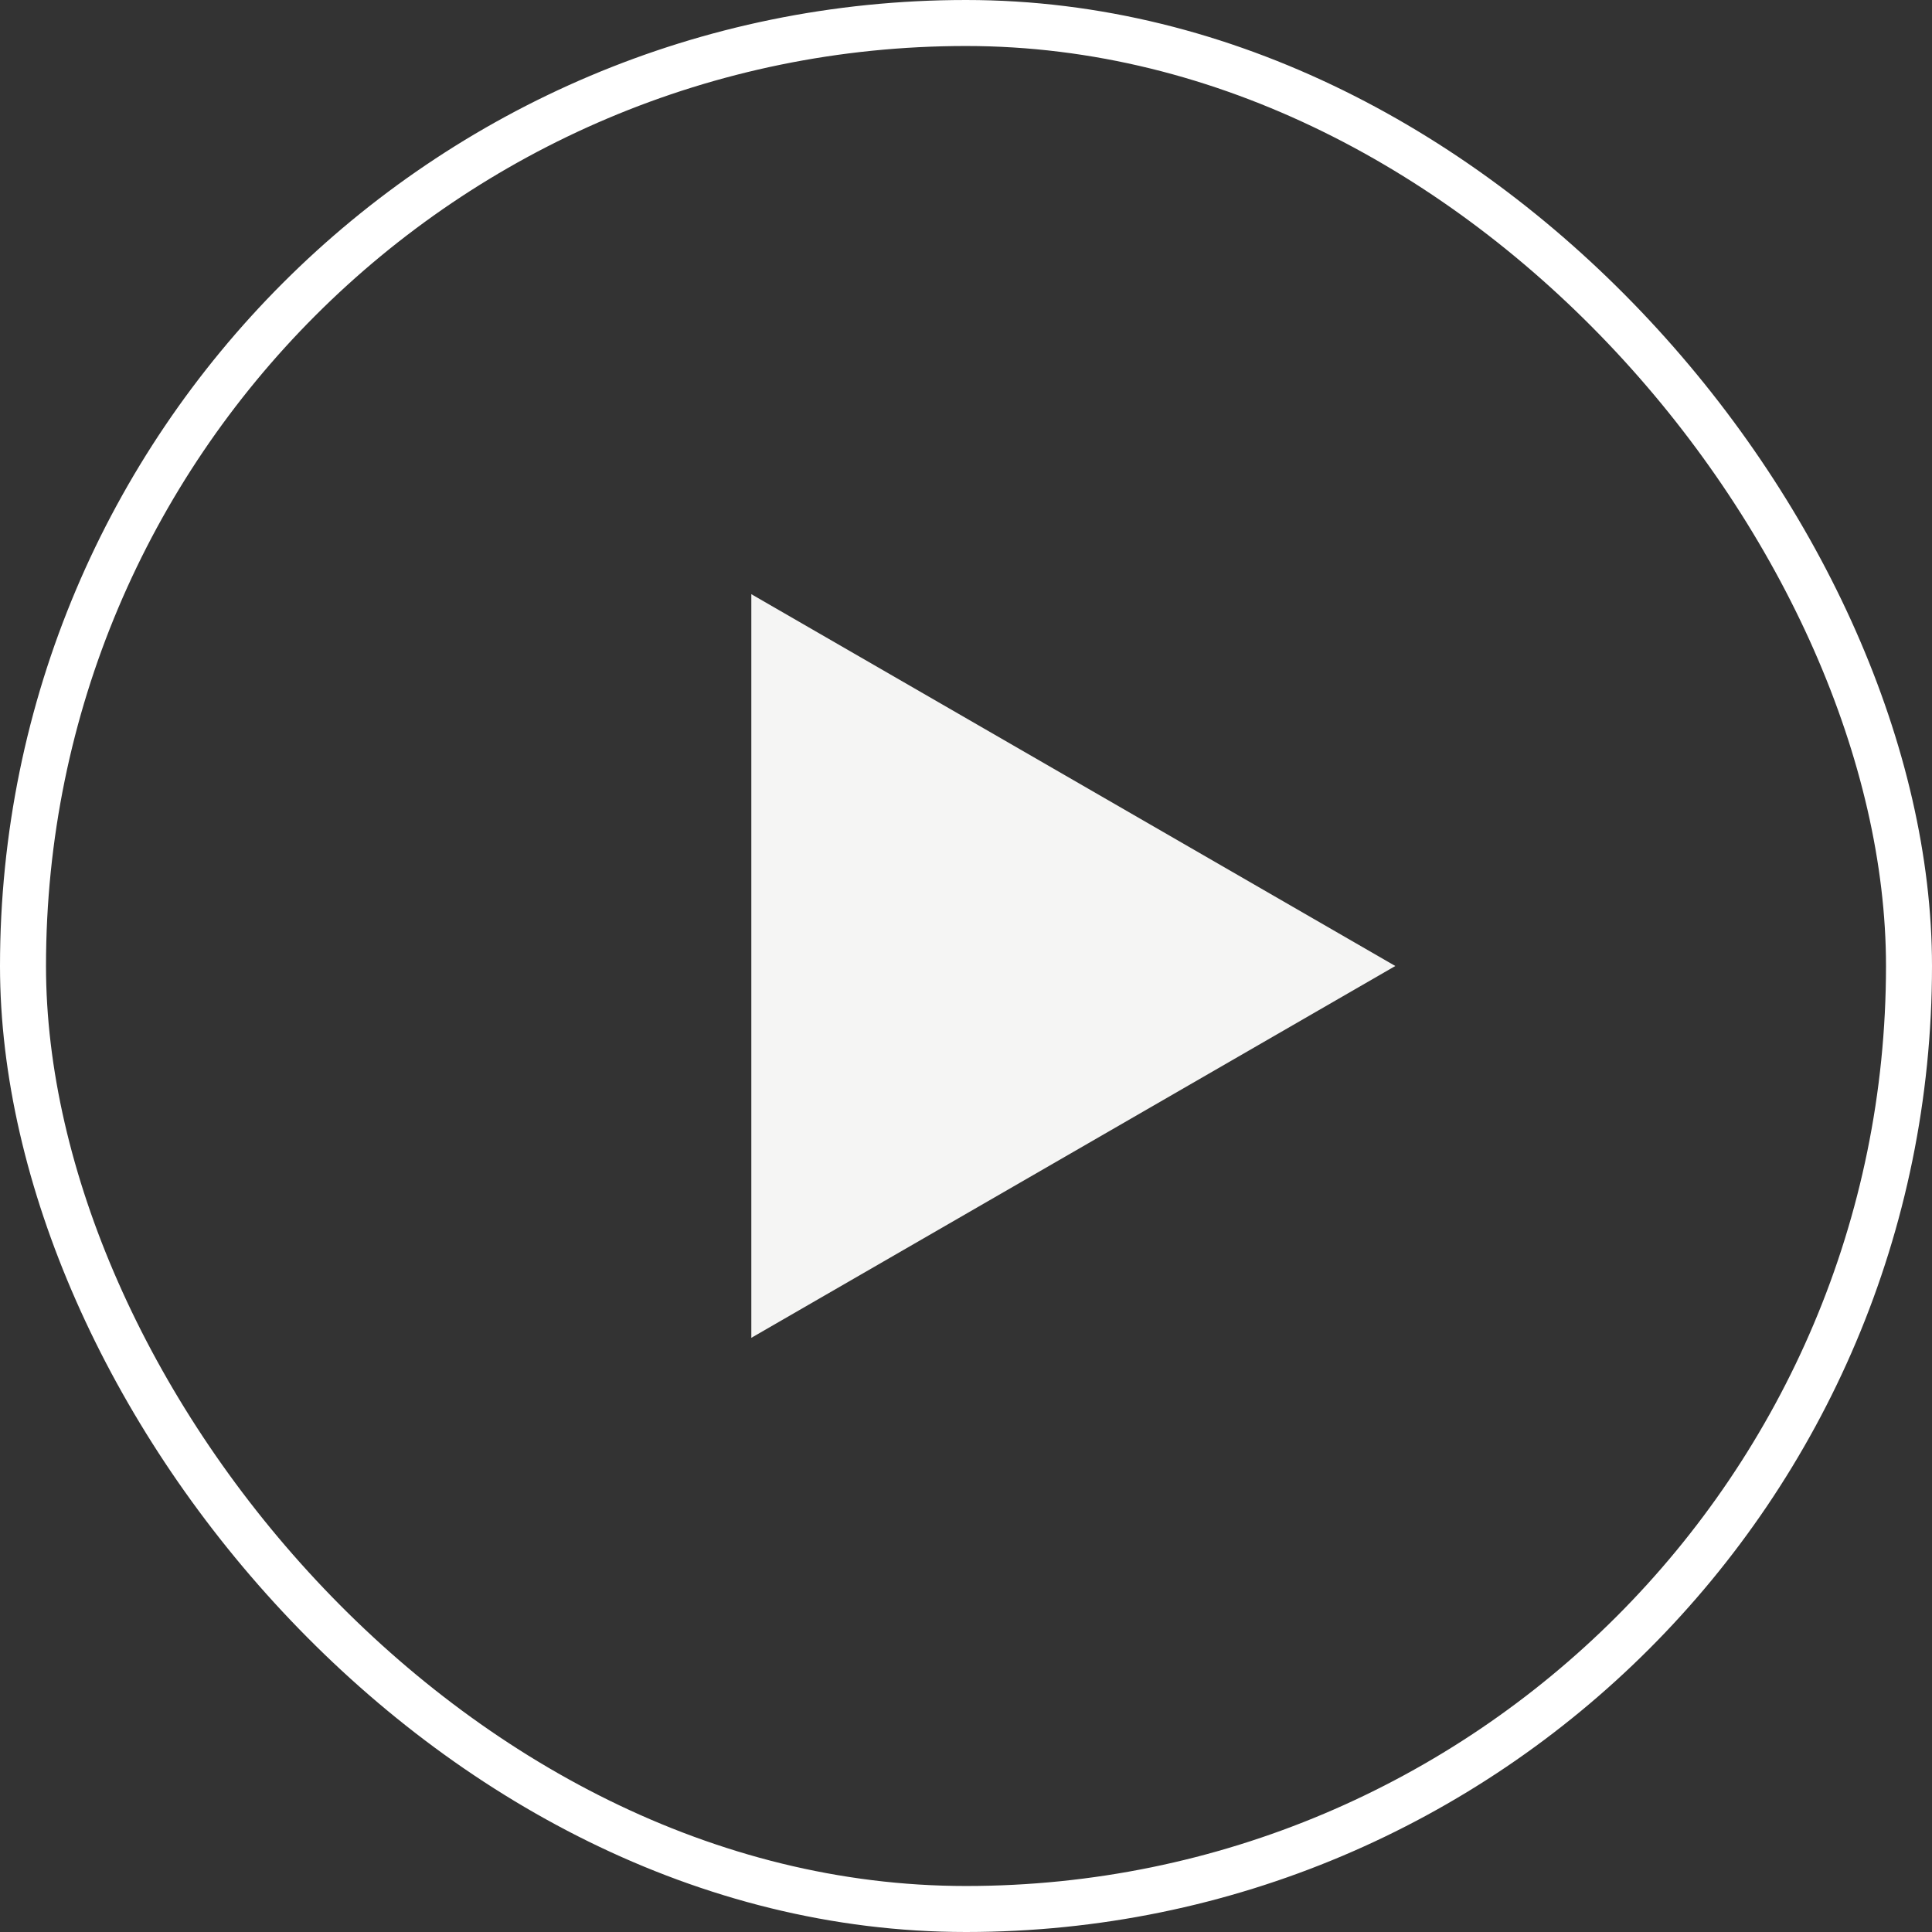
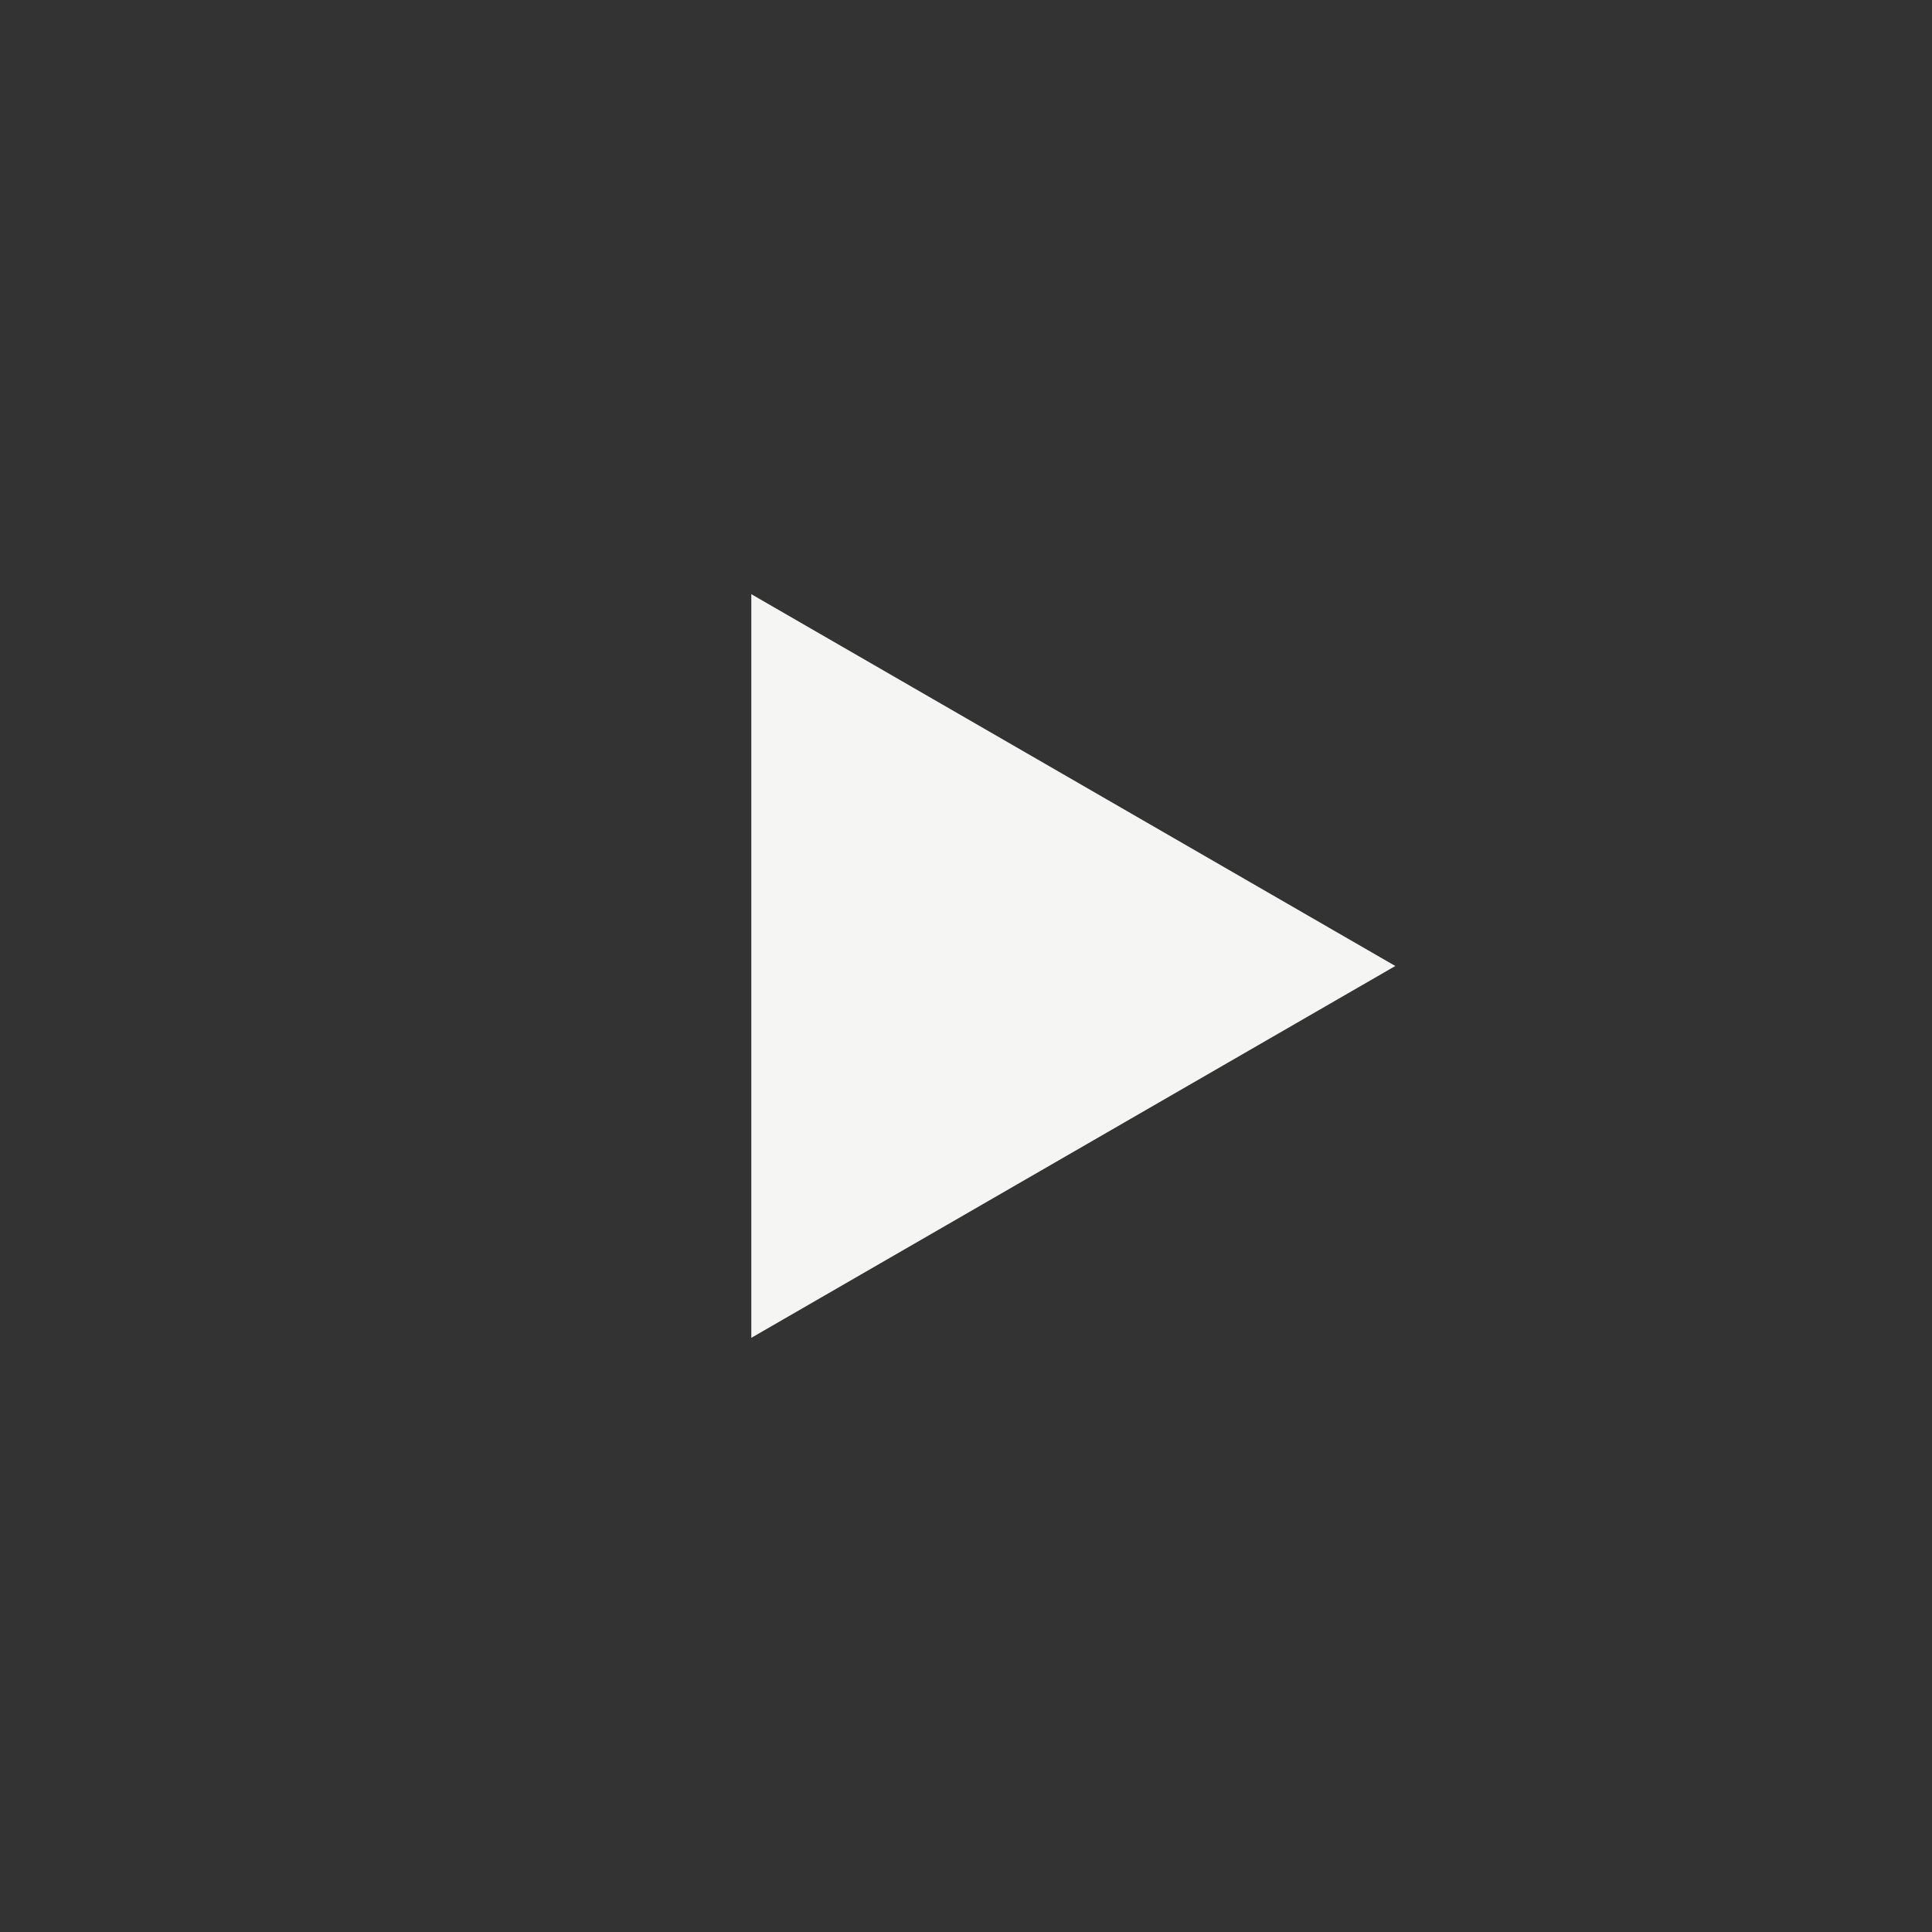
<svg xmlns="http://www.w3.org/2000/svg" width="42" height="42" viewBox="0 0 42 42" fill="none">
  <rect x="0" y="0" width="42" height="42" fill="#333333" stroke="none" />
-   <rect x="0.5" y="0.5" width="41" height="41" rx="20.5" stroke="white" />
-   <path d="M30.333 21L16.333 29.083V12.917L30.333 21Z" fill="#F5F5F4" />
+   <path d="M30.333 21L16.333 29.083V12.917Z" fill="#F5F5F4" />
</svg>